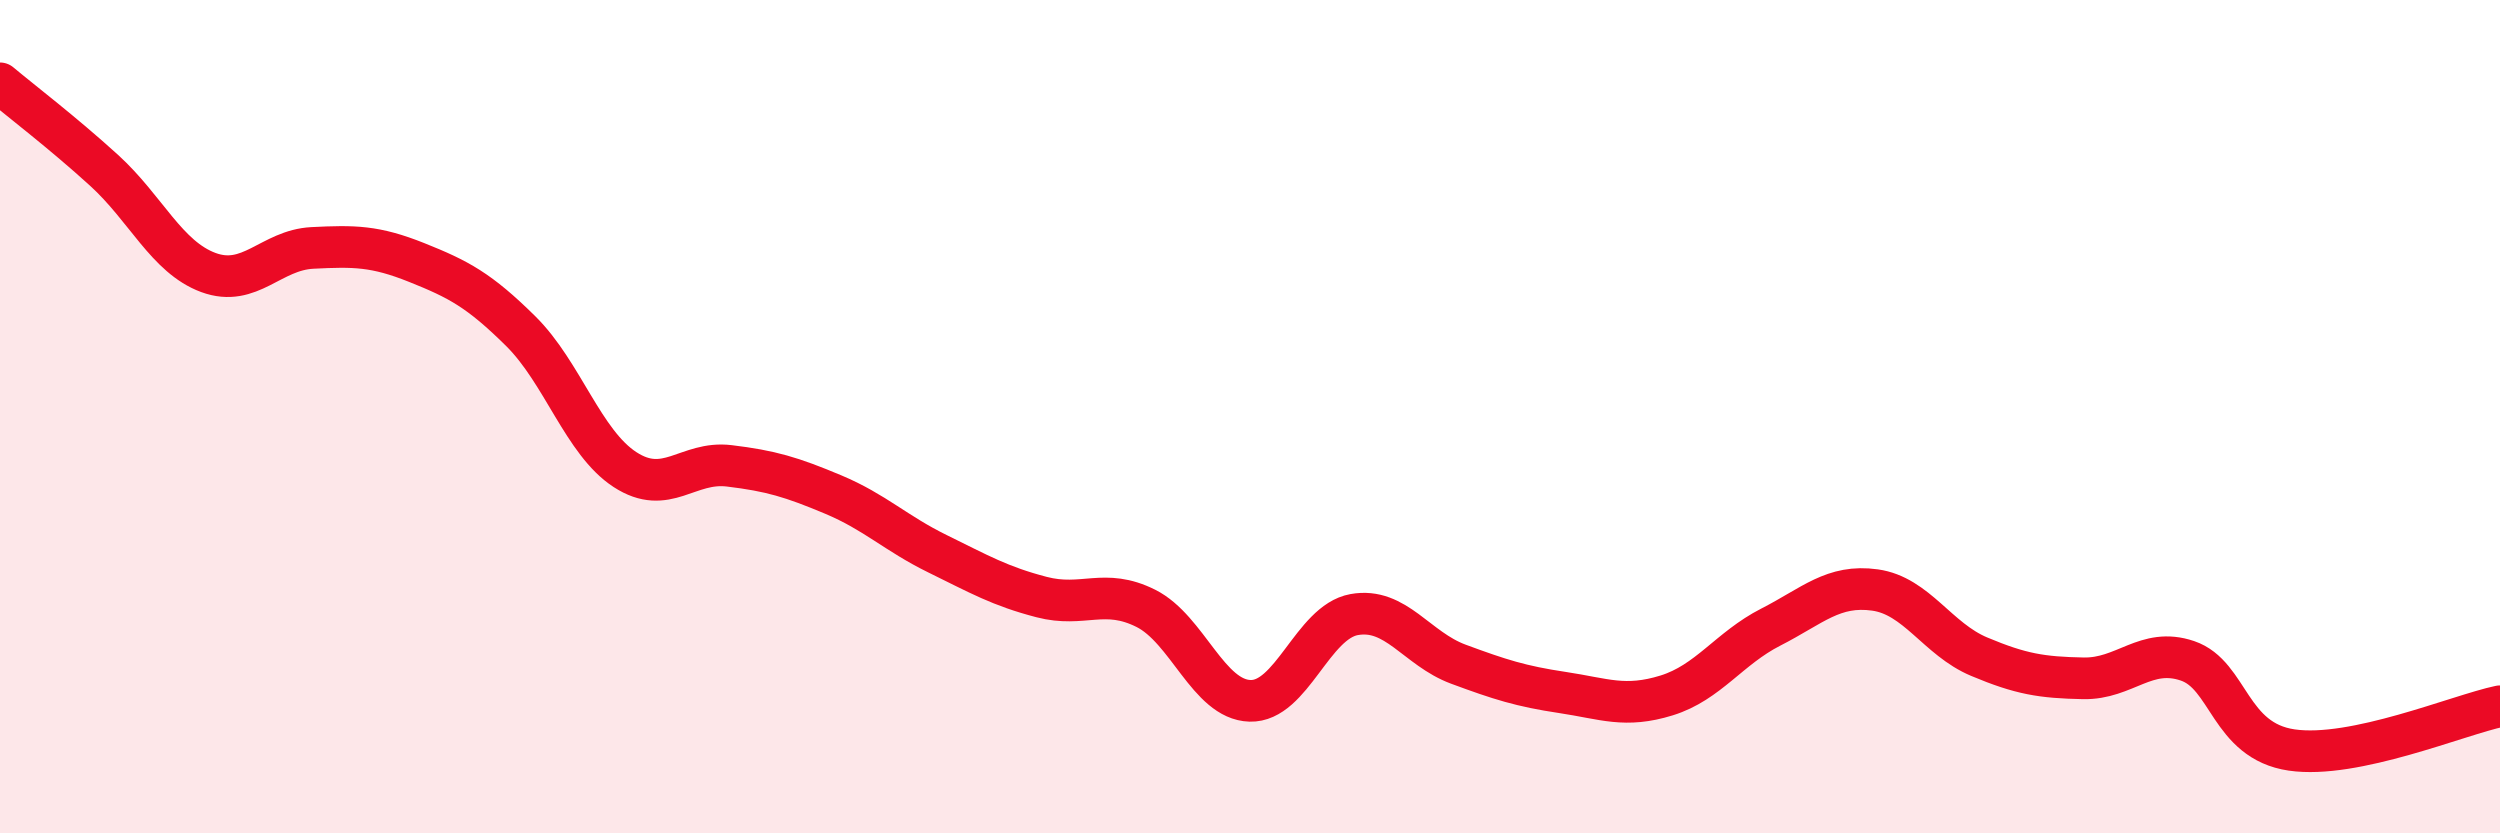
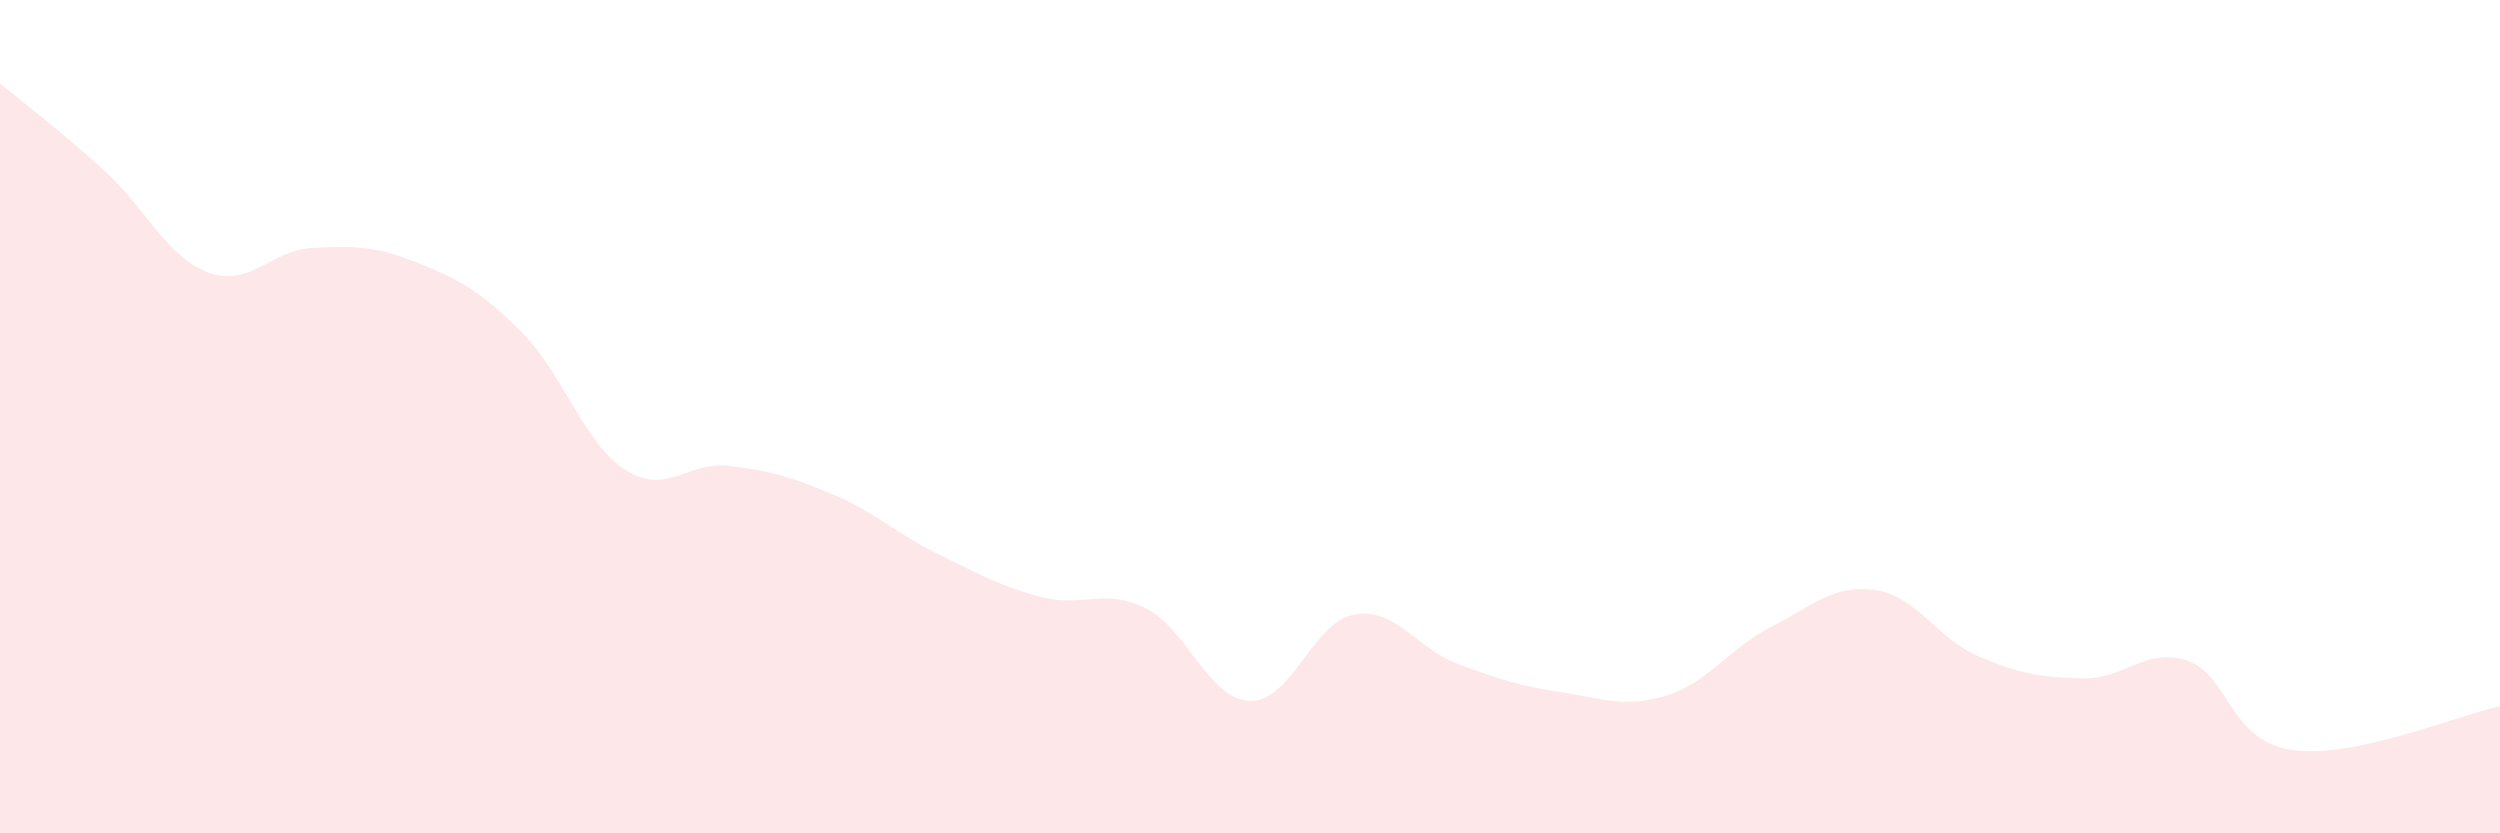
<svg xmlns="http://www.w3.org/2000/svg" width="60" height="20" viewBox="0 0 60 20">
  <path d="M 0,2 C 0.5,2.42 1.5,3.18 2.5,4.09 C 3.5,5 4,6.17 5,6.54 C 6,6.91 6.5,6 7.5,5.95 C 8.5,5.9 9,5.9 10,6.3 C 11,6.7 11.5,6.96 12.5,7.95 C 13.5,8.94 14,10.62 15,11.27 C 16,11.92 16.5,11.06 17.5,11.18 C 18.5,11.3 19,11.45 20,11.87 C 21,12.29 21.5,12.8 22.5,13.29 C 23.5,13.78 24,14.07 25,14.33 C 26,14.59 26.5,14.1 27.5,14.6 C 28.5,15.1 29,16.79 30,16.82 C 31,16.85 31.5,14.93 32.5,14.75 C 33.5,14.57 34,15.57 35,15.94 C 36,16.31 36.5,16.47 37.5,16.62 C 38.5,16.77 39,17 40,16.69 C 41,16.38 41.5,15.56 42.5,15.05 C 43.5,14.54 44,14.02 45,14.16 C 46,14.3 46.5,15.34 47.5,15.76 C 48.5,16.18 49,16.26 50,16.28 C 51,16.3 51.5,15.52 52.5,15.86 C 53.5,16.2 53.5,17.78 55,18 C 56.5,18.22 59,17.16 60,16.95L60 20L0 20Z" fill="#EB0A25" opacity="0.1" stroke-linecap="round" stroke-linejoin="round" />
-   <path d="M 0,2 C 0.5,2.42 1.5,3.18 2.5,4.09 C 3.5,5 4,6.17 5,6.54 C 6,6.91 6.5,6 7.5,5.95 C 8.5,5.9 9,5.9 10,6.3 C 11,6.7 11.5,6.96 12.5,7.95 C 13.5,8.94 14,10.62 15,11.27 C 16,11.92 16.5,11.06 17.5,11.18 C 18.5,11.3 19,11.45 20,11.87 C 21,12.29 21.5,12.8 22.5,13.29 C 23.5,13.78 24,14.07 25,14.33 C 26,14.59 26.5,14.1 27.5,14.6 C 28.5,15.1 29,16.79 30,16.82 C 31,16.85 31.5,14.93 32.5,14.75 C 33.5,14.57 34,15.57 35,15.94 C 36,16.31 36.5,16.47 37.5,16.62 C 38.5,16.77 39,17 40,16.69 C 41,16.38 41.5,15.56 42.5,15.05 C 43.5,14.54 44,14.02 45,14.16 C 46,14.3 46.5,15.34 47.5,15.76 C 48.5,16.18 49,16.26 50,16.28 C 51,16.3 51.5,15.52 52.5,15.86 C 53.5,16.2 53.5,17.78 55,18 C 56.5,18.22 59,17.16 60,16.95" stroke="#EB0A25" stroke-width="1" fill="none" stroke-linecap="round" stroke-linejoin="round" />
</svg>